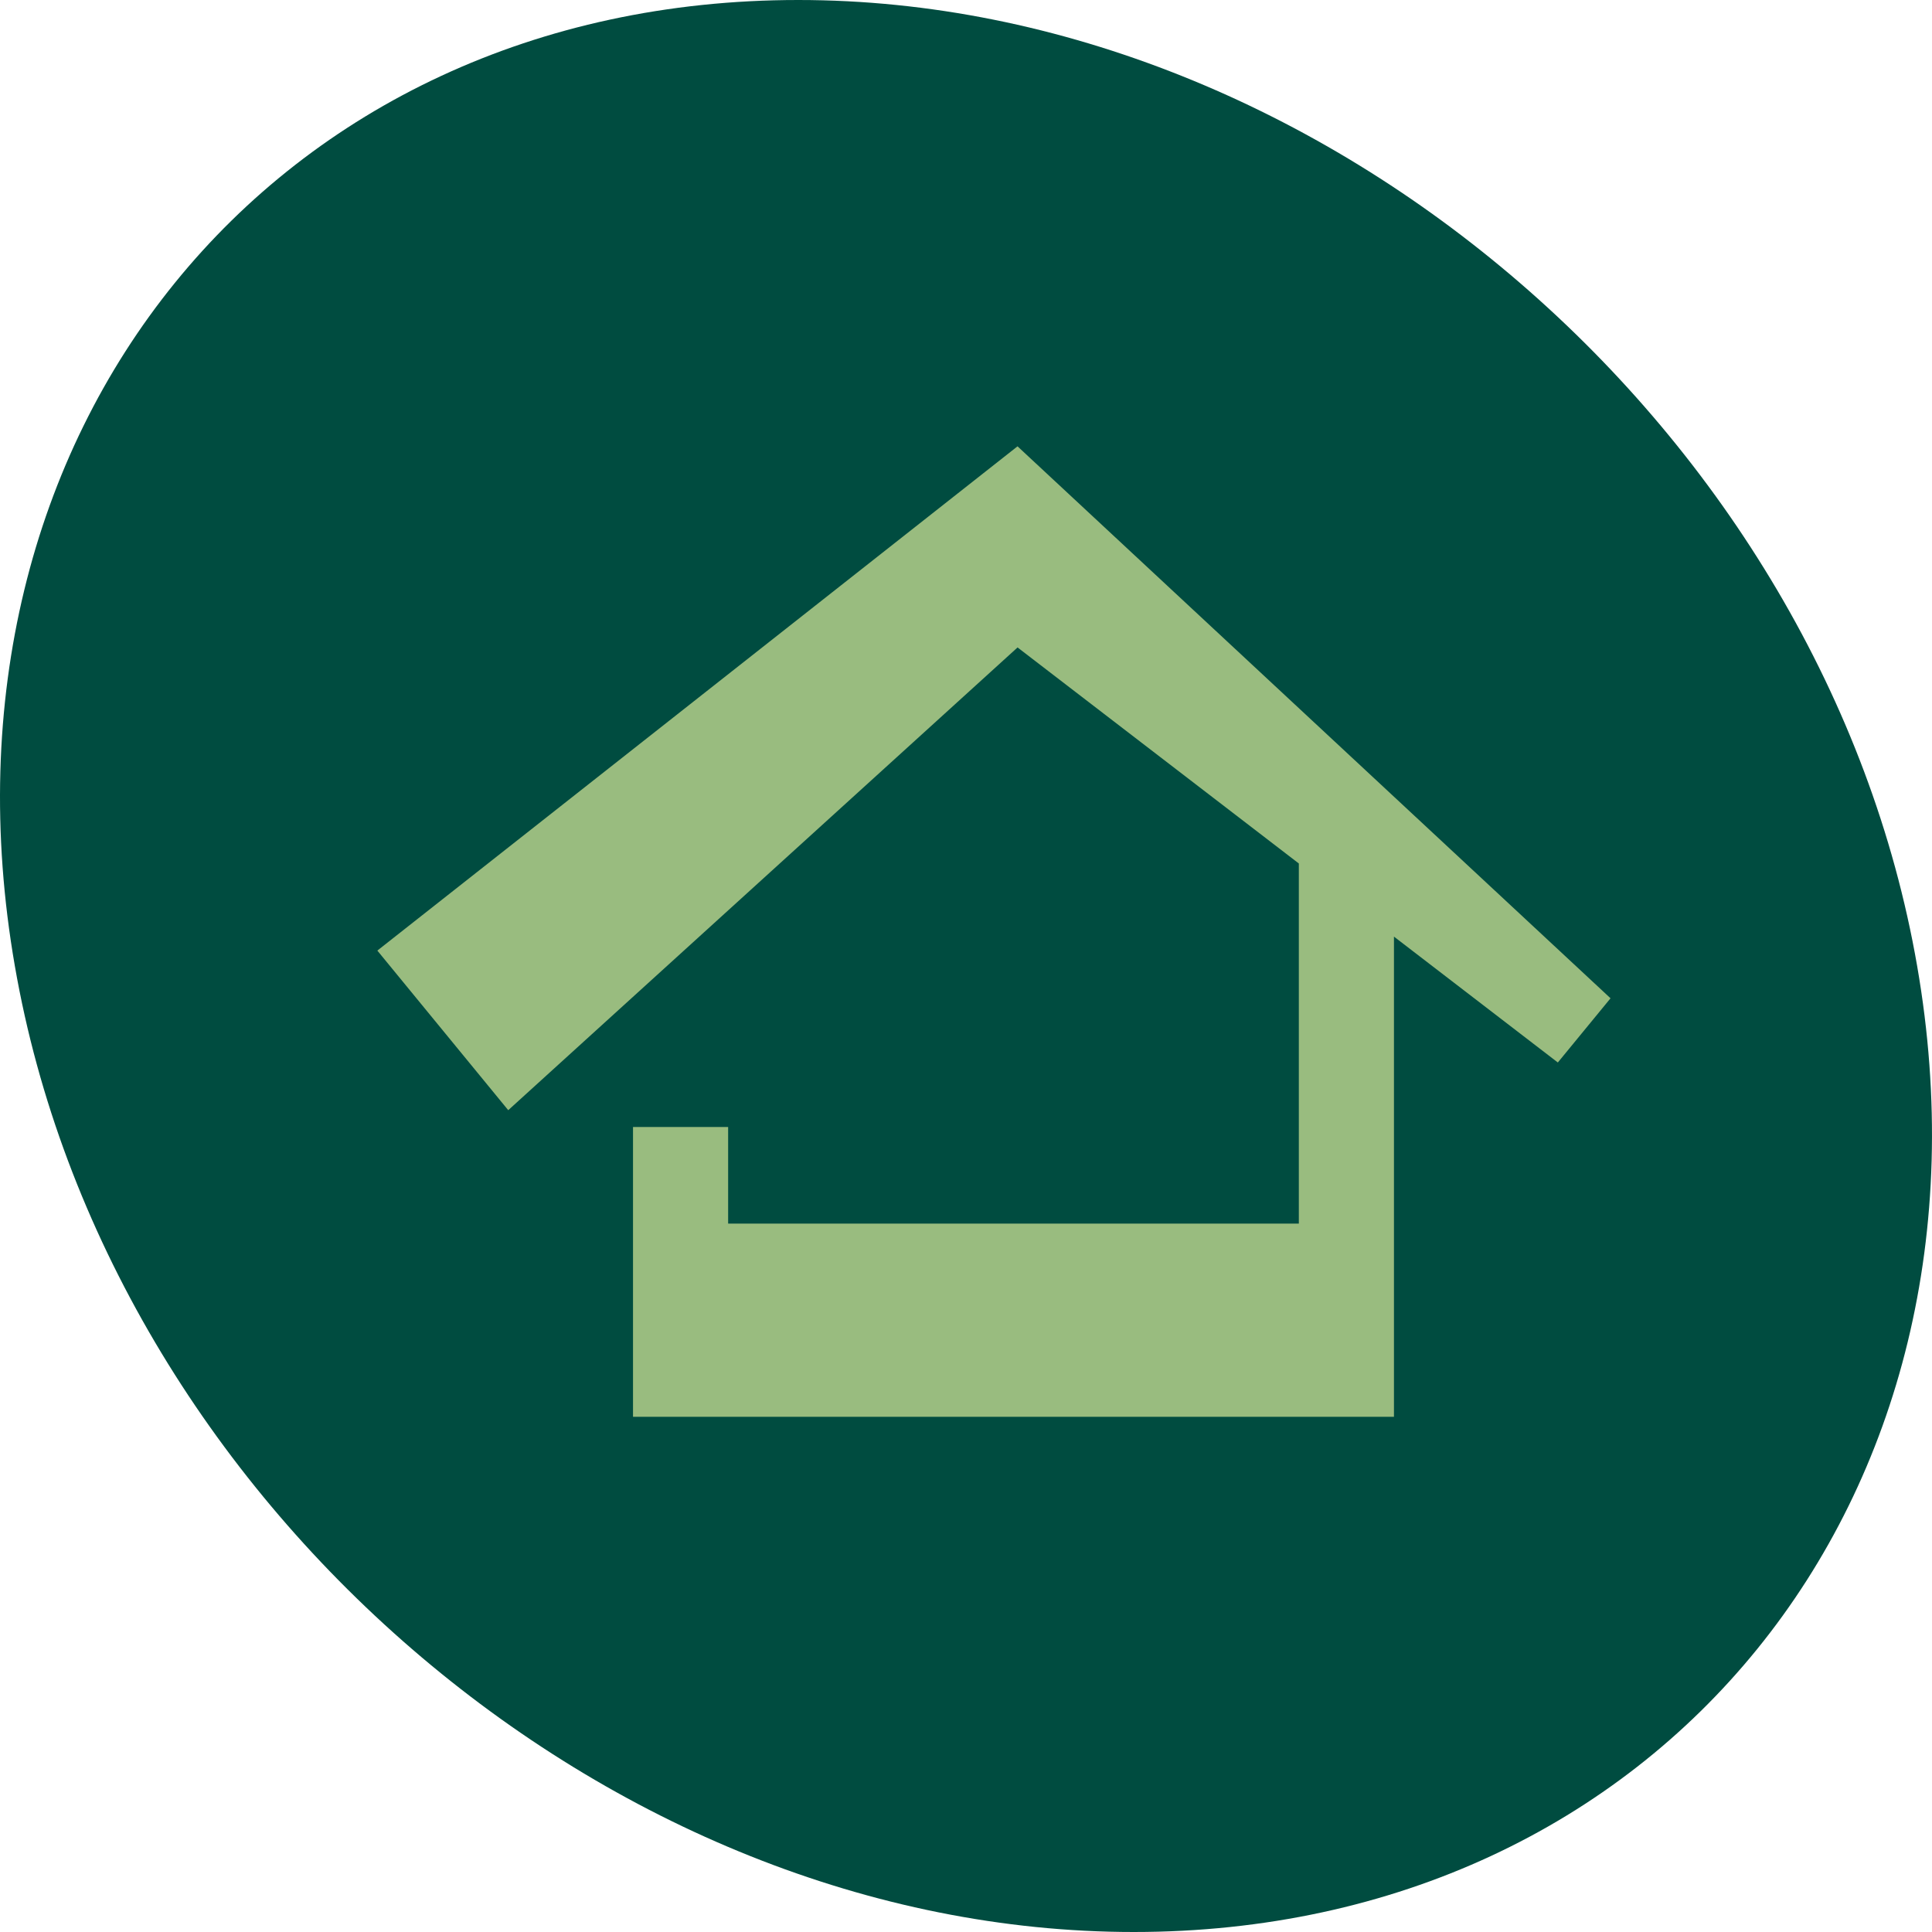
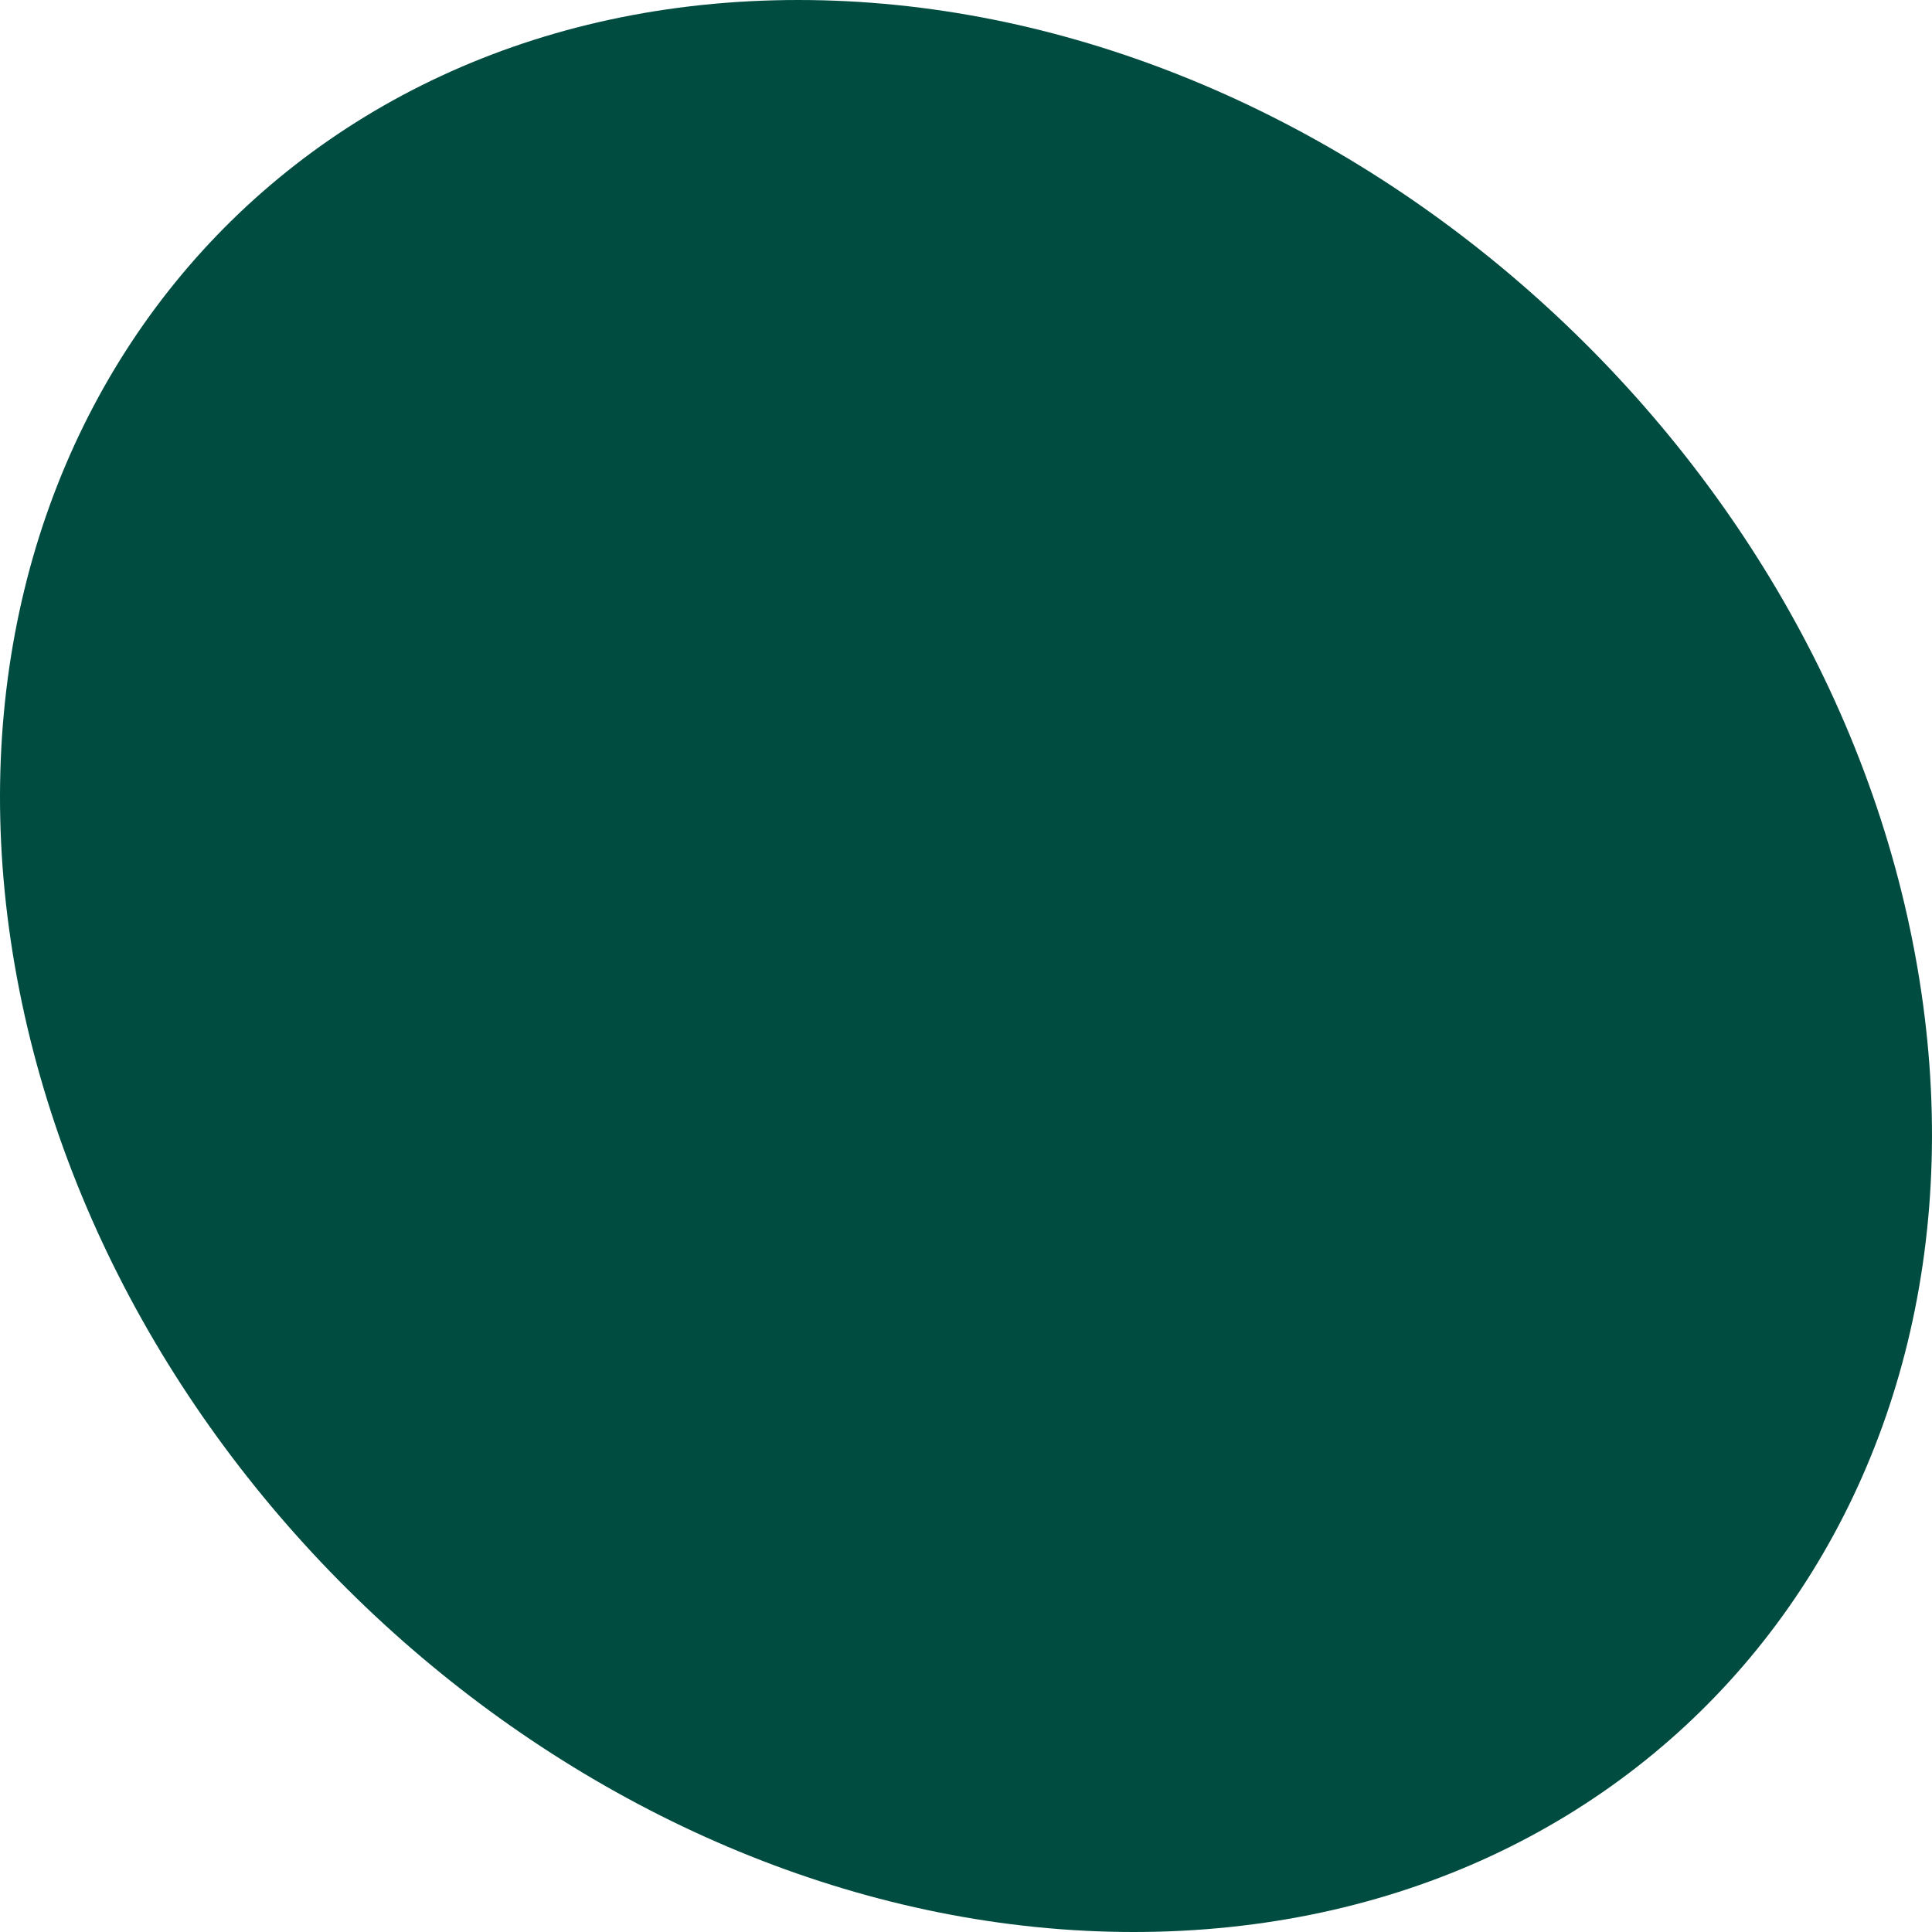
<svg xmlns="http://www.w3.org/2000/svg" width="51" height="51" viewBox="0 0 51 51" fill="none">
  <path d="M50.608 25.5C53.054 39.584 43.794 51 29.928 51C16.062 51 2.837 39.584 0.392 25.5C-2.054 11.416 7.206 0 21.072 0C34.938 0 48.163 11.416 50.608 25.5Z" fill="#004C40" />
-   <path d="M42.514 26.352L26.86 11.782L9.961 25.093L13.416 29.306L26.861 17.091L34.286 22.794V32.3H19.221V29.75H16.71V37.4H36.797V24.724L41.123 28.047L42.514 26.352Z" fill="#99BC7F" />
</svg>